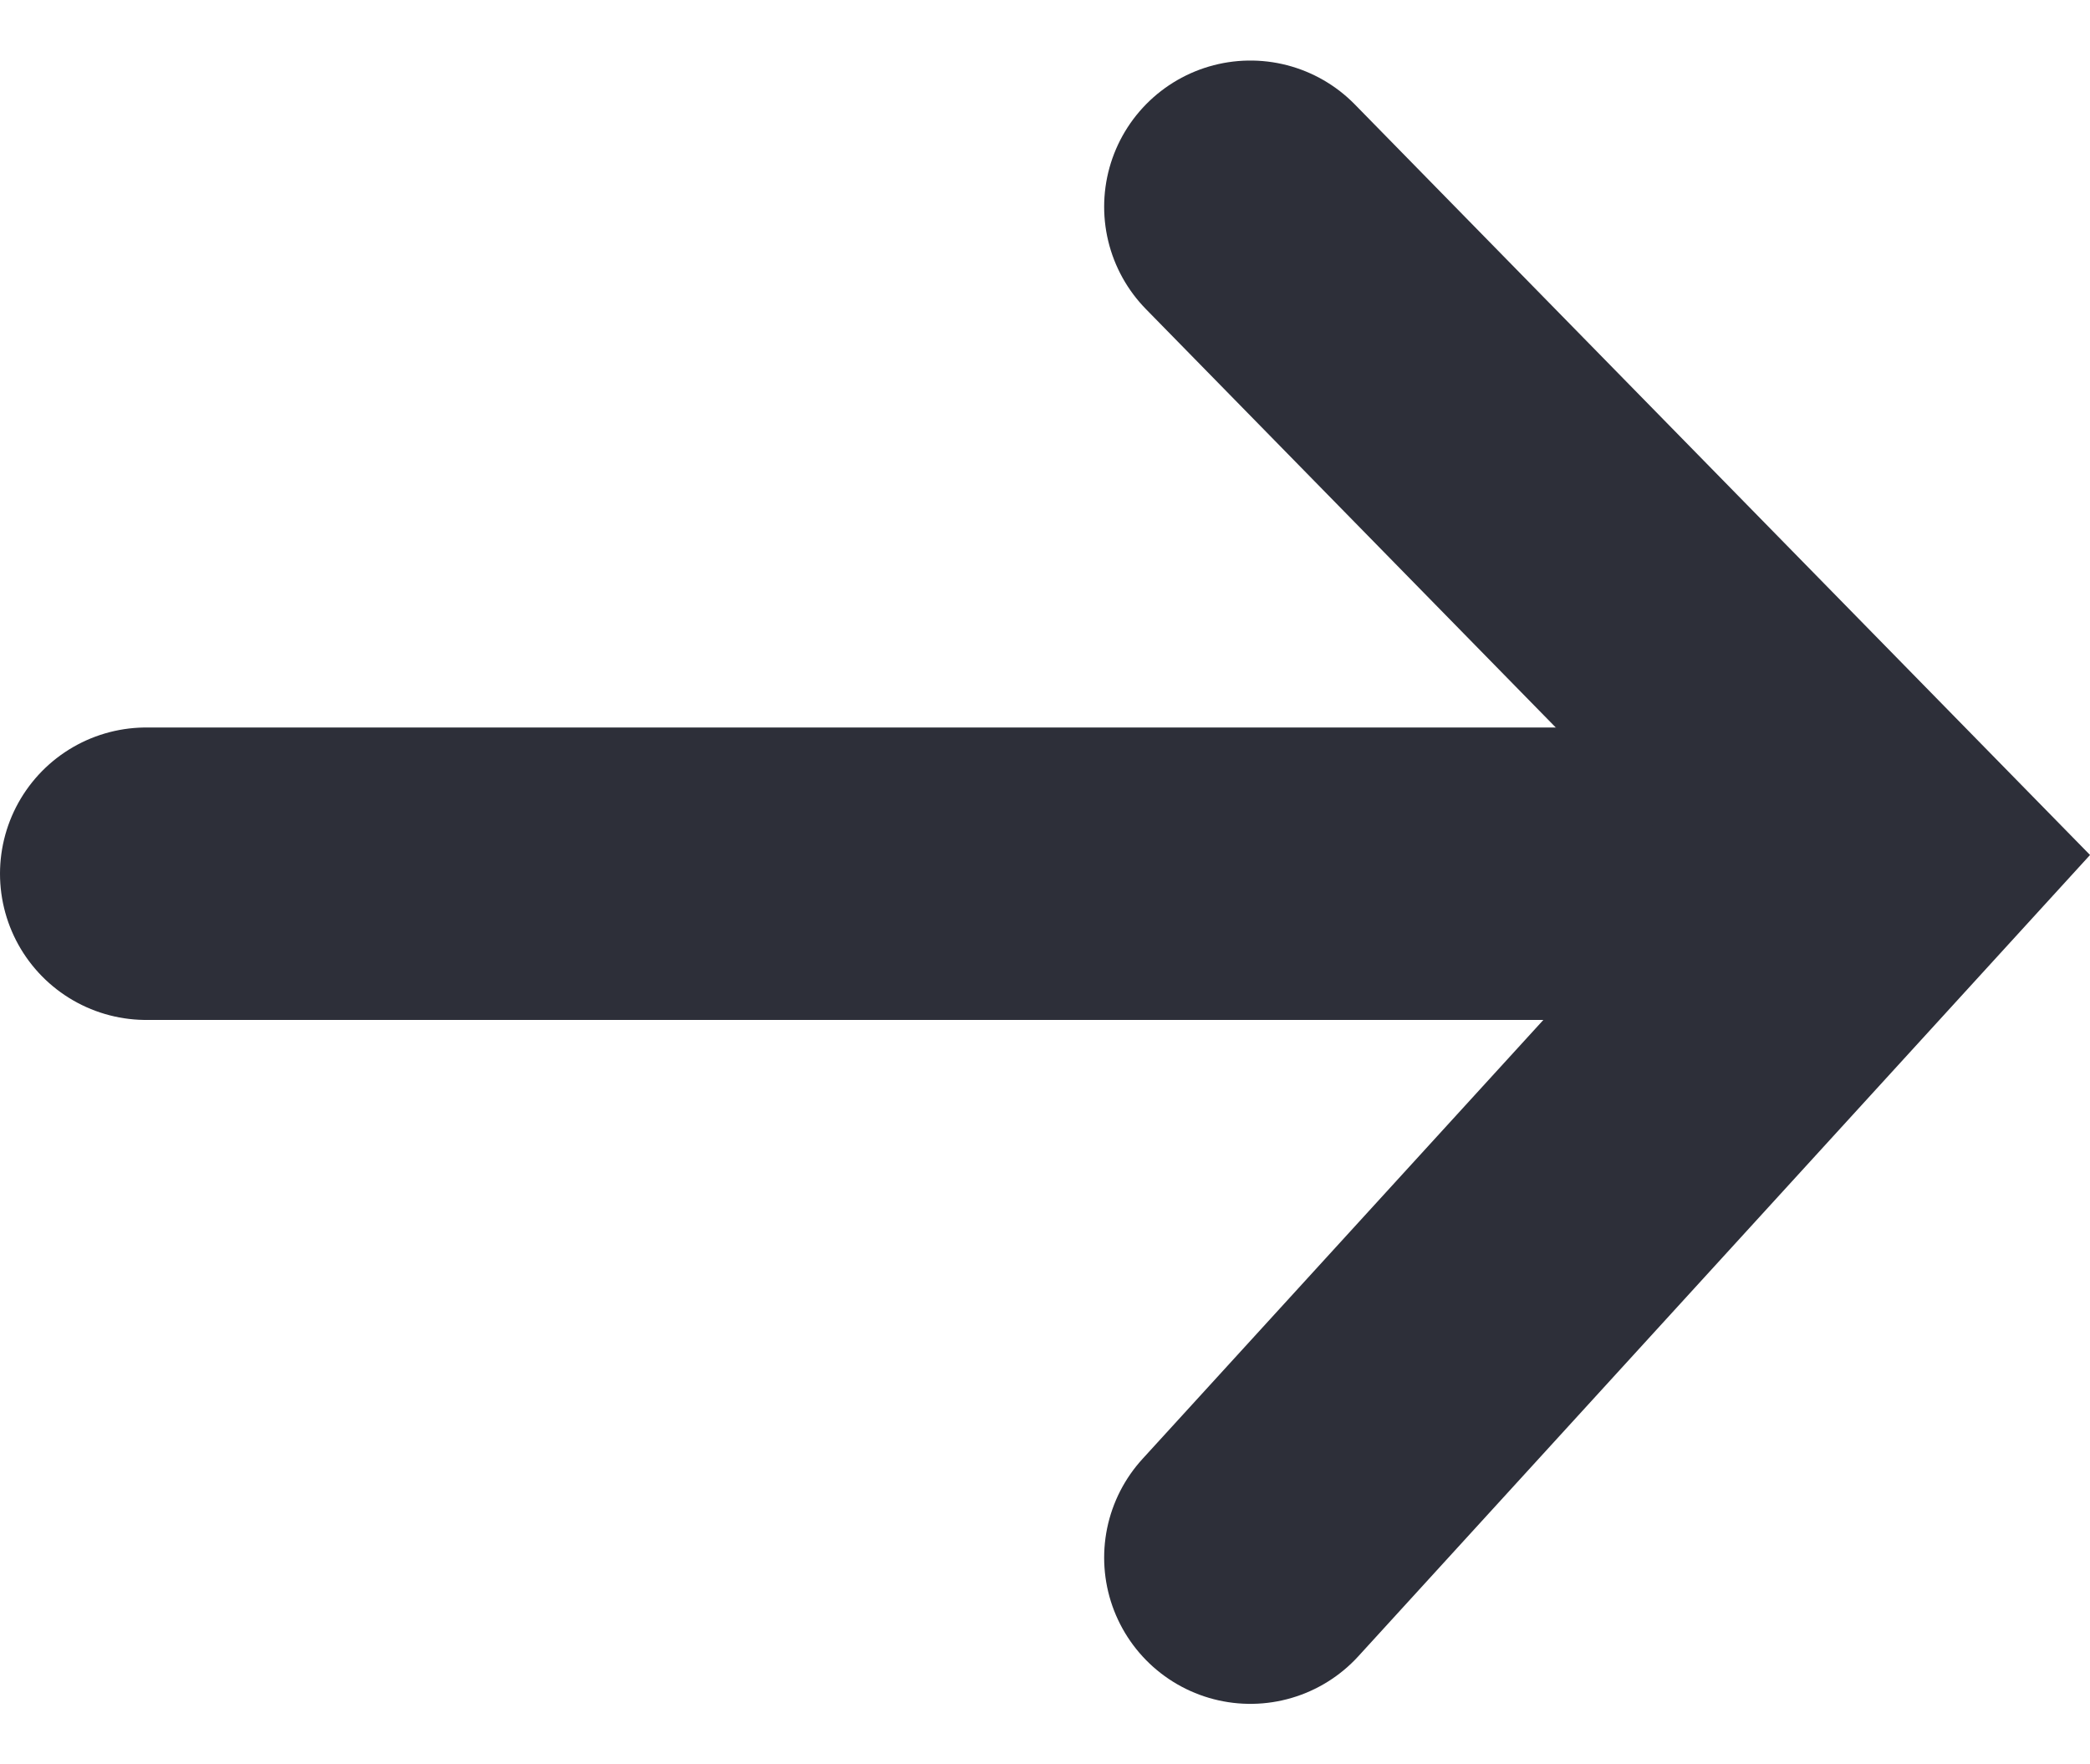
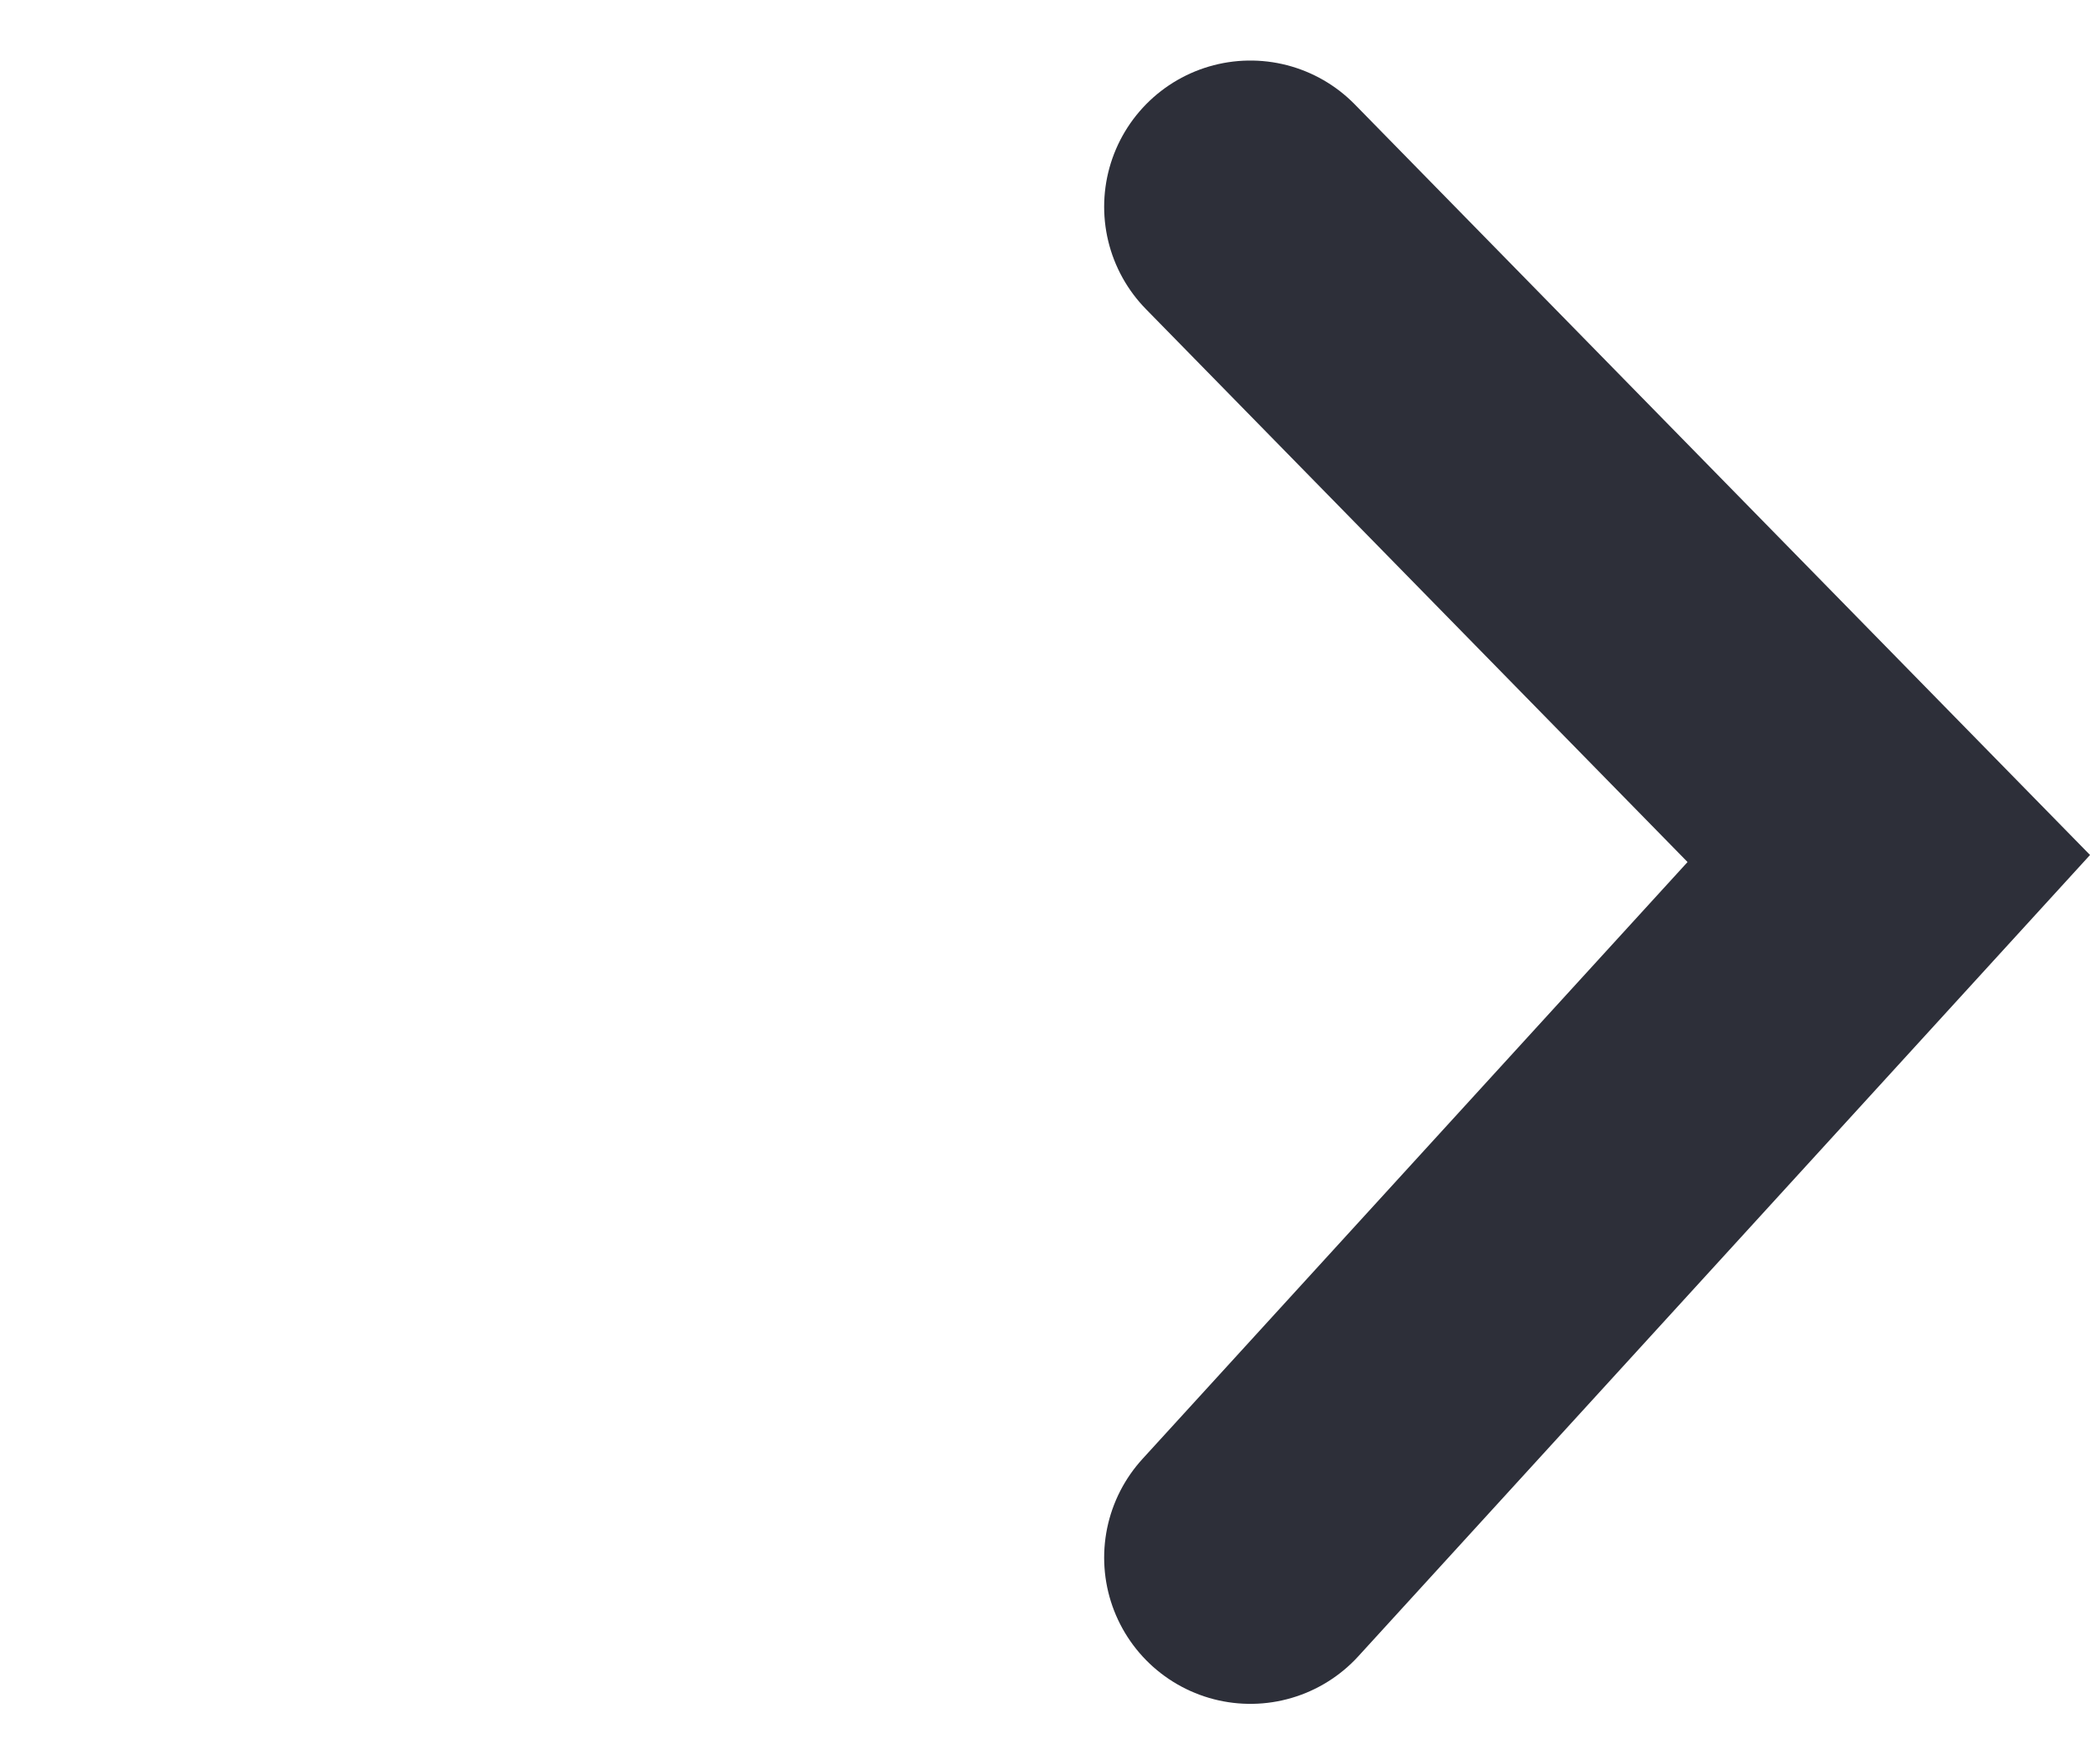
<svg xmlns="http://www.w3.org/2000/svg" width="14.293" height="12.065" viewBox="0 0 14.293 12.065">
  <g id="Group_610" data-name="Group 610" transform="translate(-825.484 -5740.145)">
-     <line id="Line_9" data-name="Line 9" x2="11.348" transform="translate(826.484 5746.12)" fill="none" stroke="#2d2f39" stroke-linecap="round" stroke-width="2" />
    <path id="Path_1627" data-name="Path 1627" d="M10.5,5.243,14.866,9.7,10.5,14.481" transform="translate(823.535 5736.316)" fill="none" stroke="#2d2f39" stroke-linecap="round" stroke-width="2" />
  </g>
</svg>